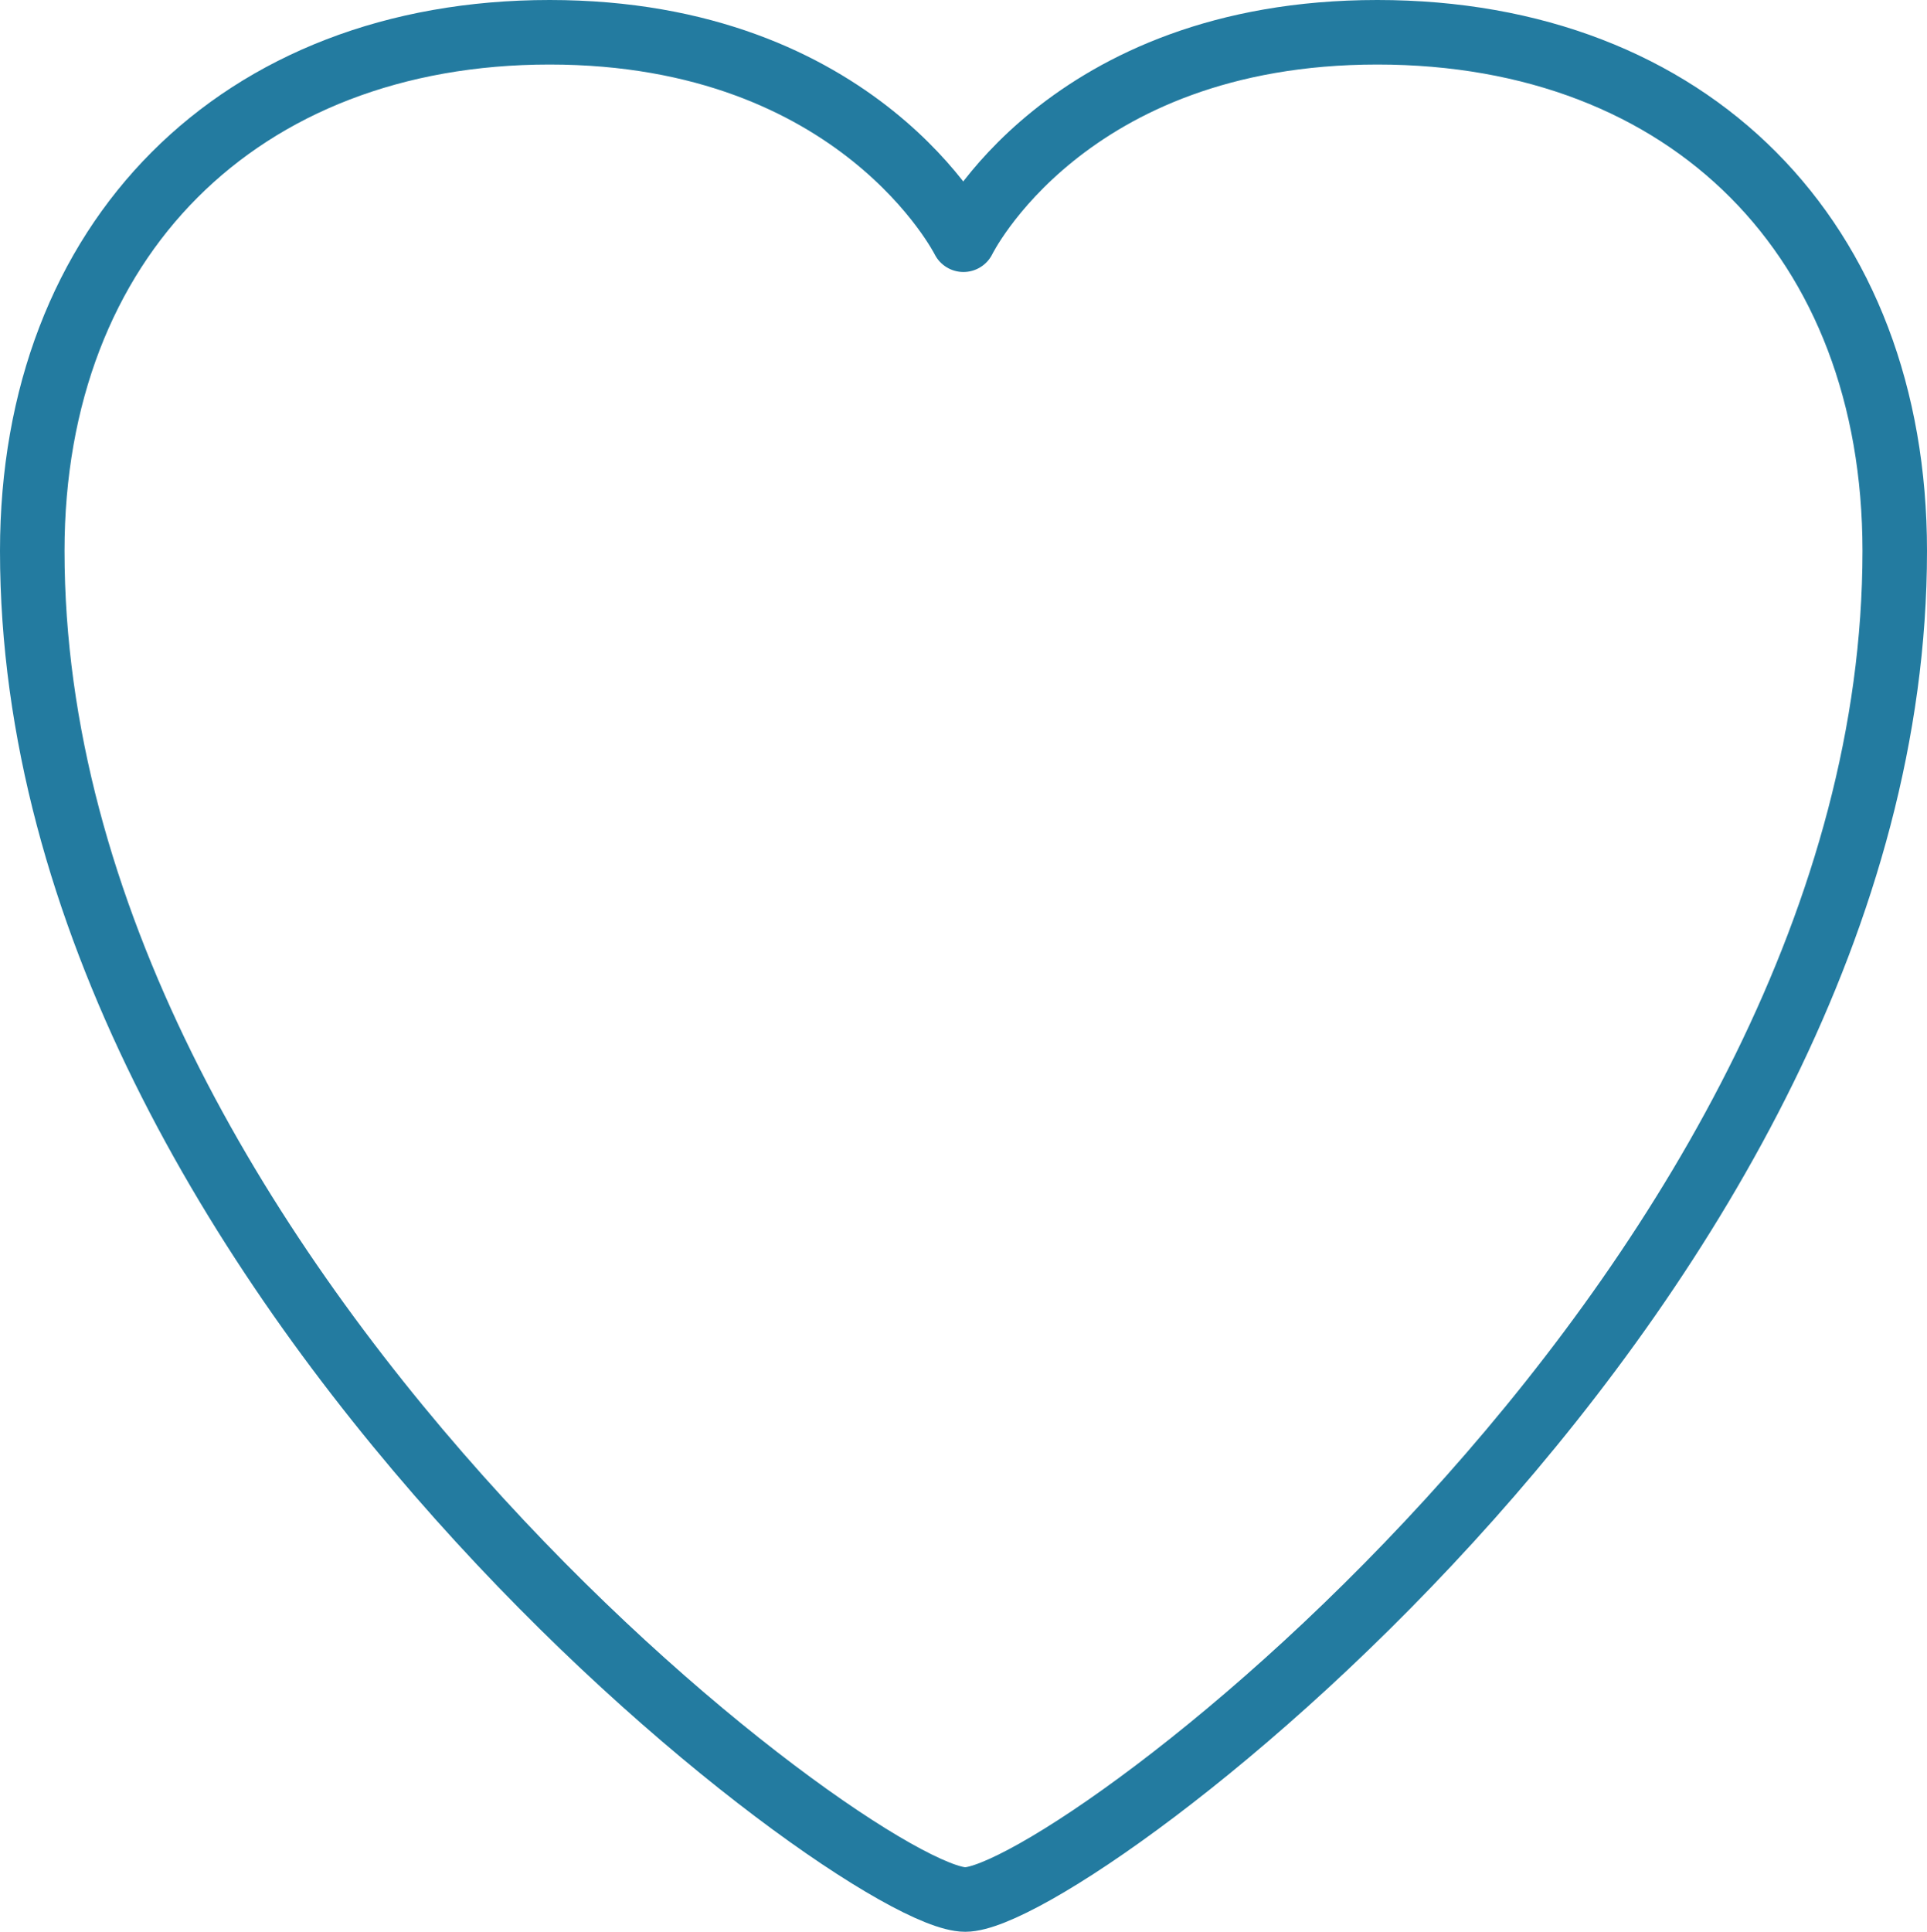
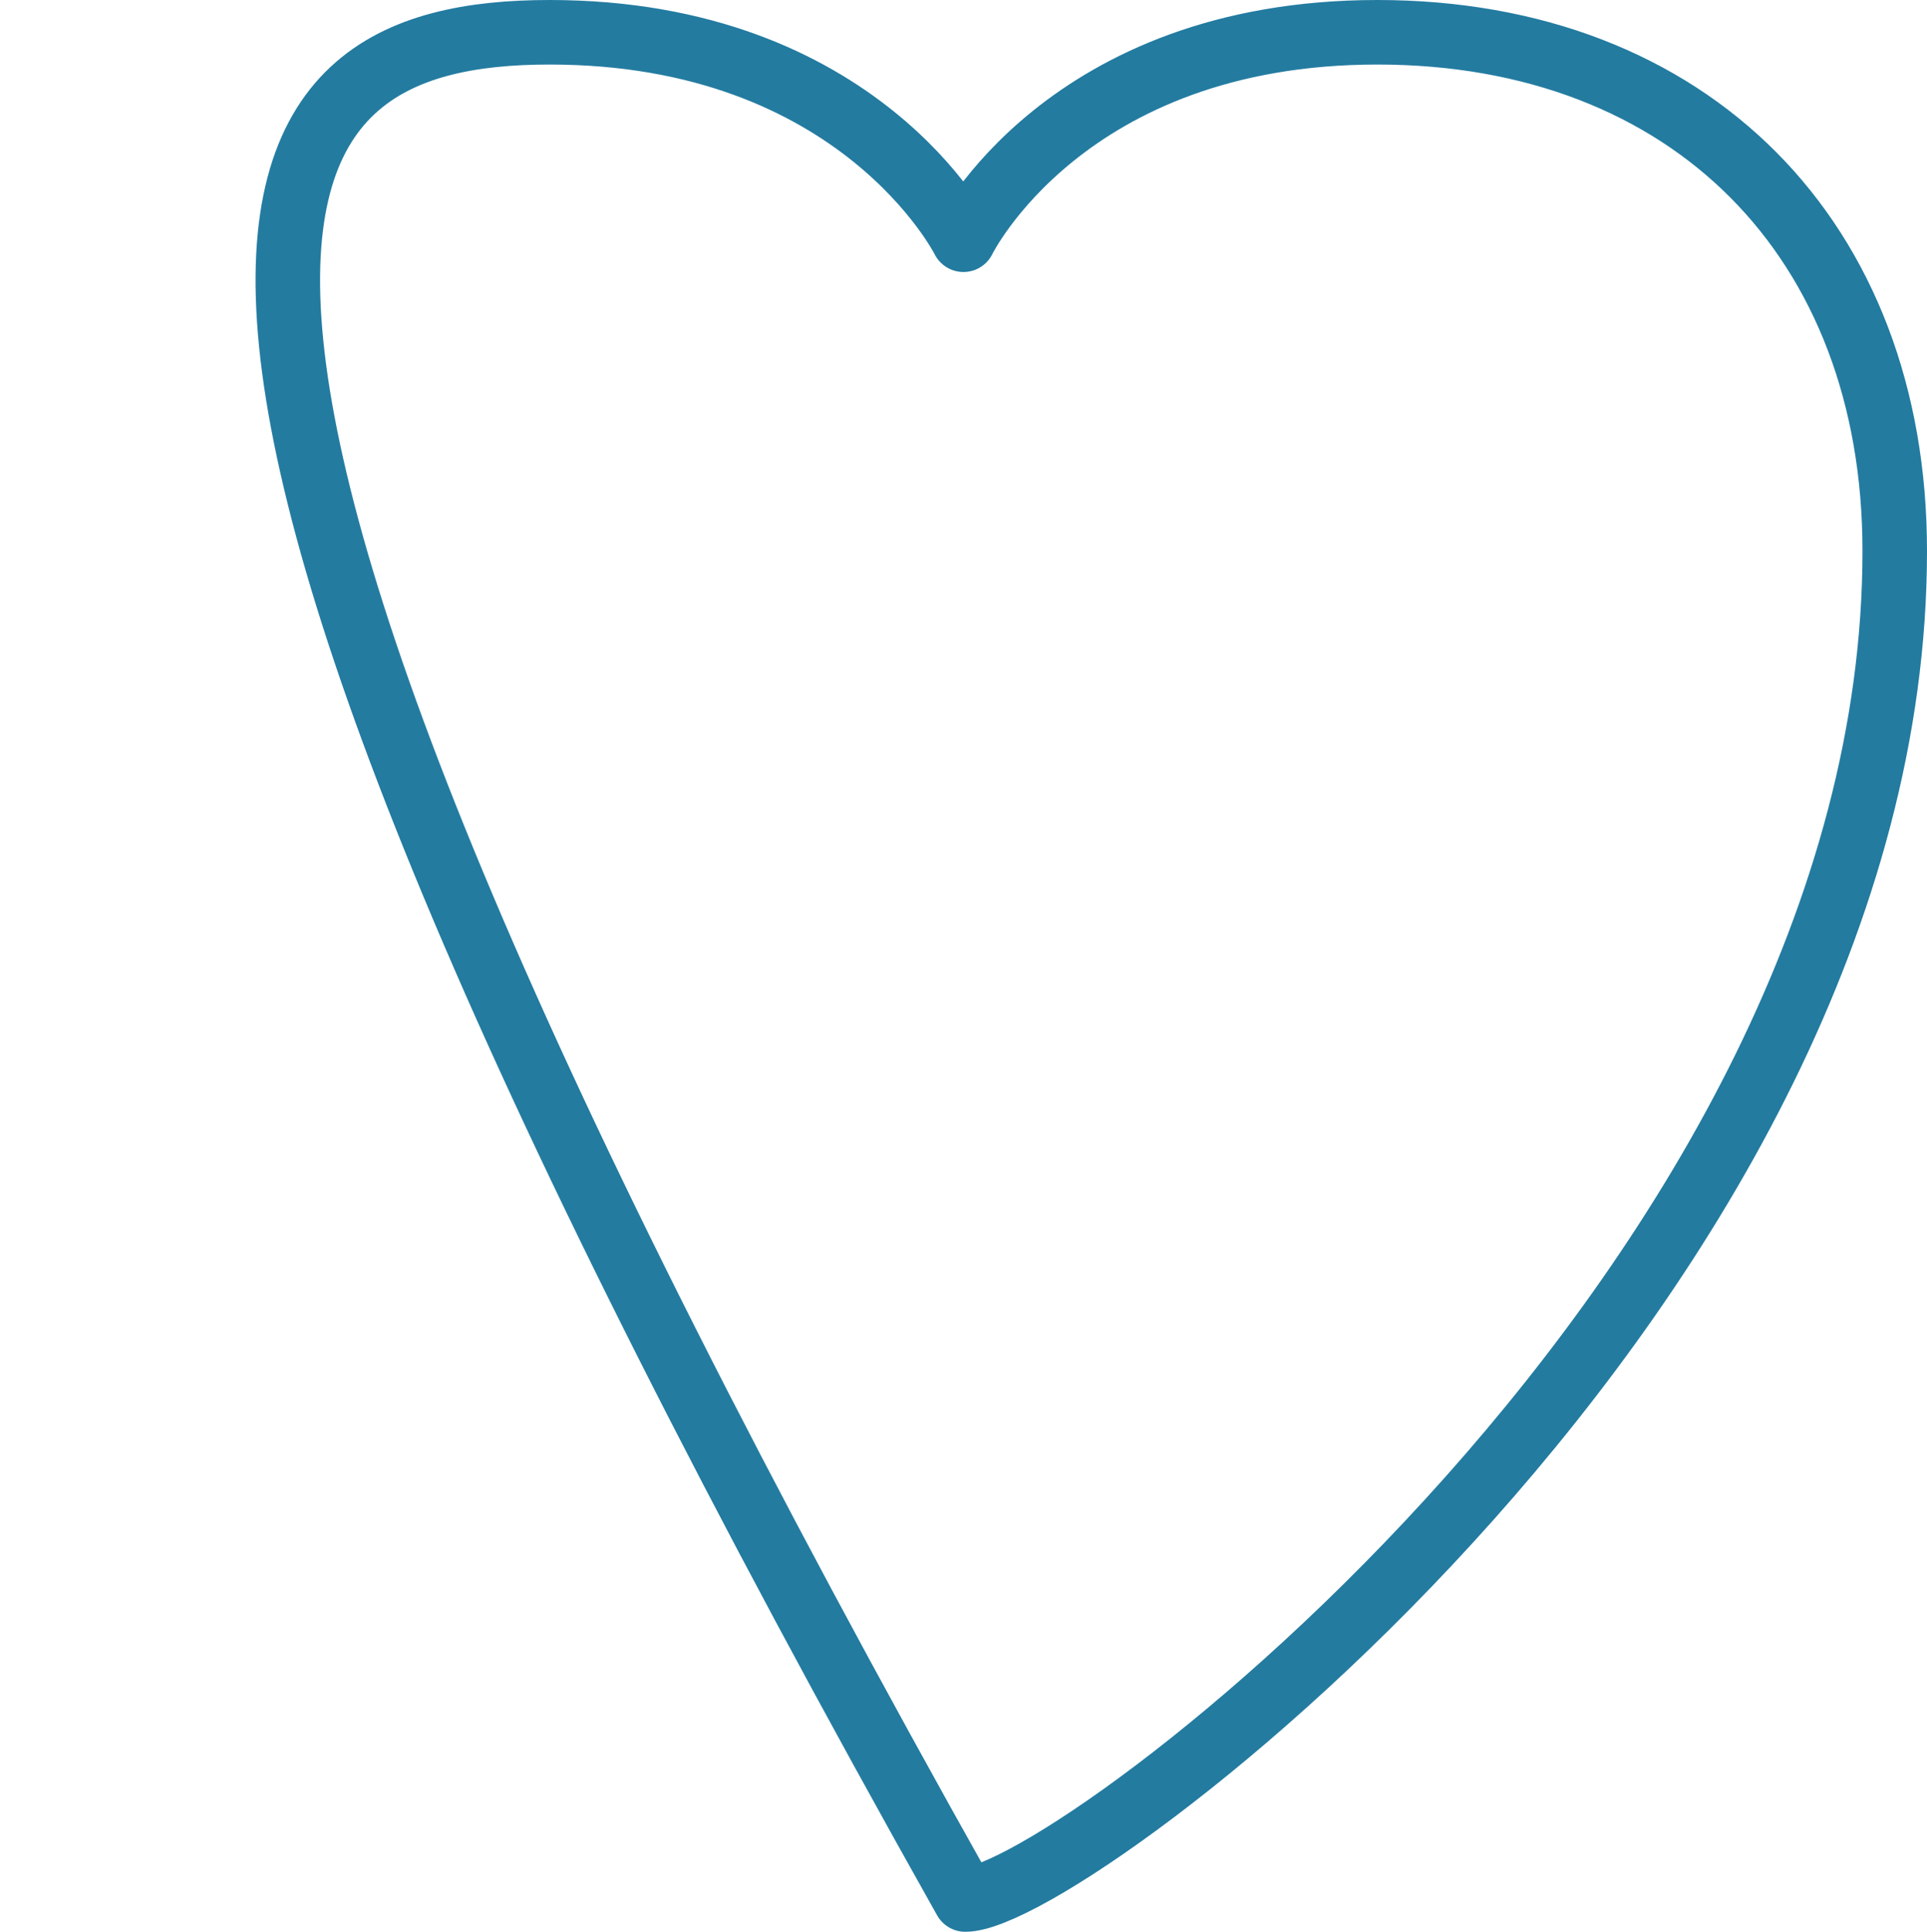
<svg xmlns="http://www.w3.org/2000/svg" width="35.84" height="35.921" viewBox="0 0 35.84 35.921">
  <g id="like-icn" transform="translate(0.6 0.6)">
-     <path id="Line_38" data-name="Line 38" d="M17.319,3.858S19.2,0,25.017,0,34.64,3.858,34.64,9.645c0,13.528-15.316,25.077-17.288,25.077S0,23.133,0,9.645C0,3.858,3.85,0,9.622,0S17.319,3.858,17.319,3.858Z" fill="none" stroke="#237ba0" stroke-linecap="round" stroke-linejoin="round" stroke-miterlimit="10" stroke-width="1.2" />
+     <path id="Line_38" data-name="Line 38" d="M17.319,3.858S19.2,0,25.017,0,34.64,3.858,34.64,9.645c0,13.528-15.316,25.077-17.288,25.077C0,3.858,3.85,0,9.622,0S17.319,3.858,17.319,3.858Z" fill="none" stroke="#237ba0" stroke-linecap="round" stroke-linejoin="round" stroke-miterlimit="10" stroke-width="1.2" />
  </g>
</svg>